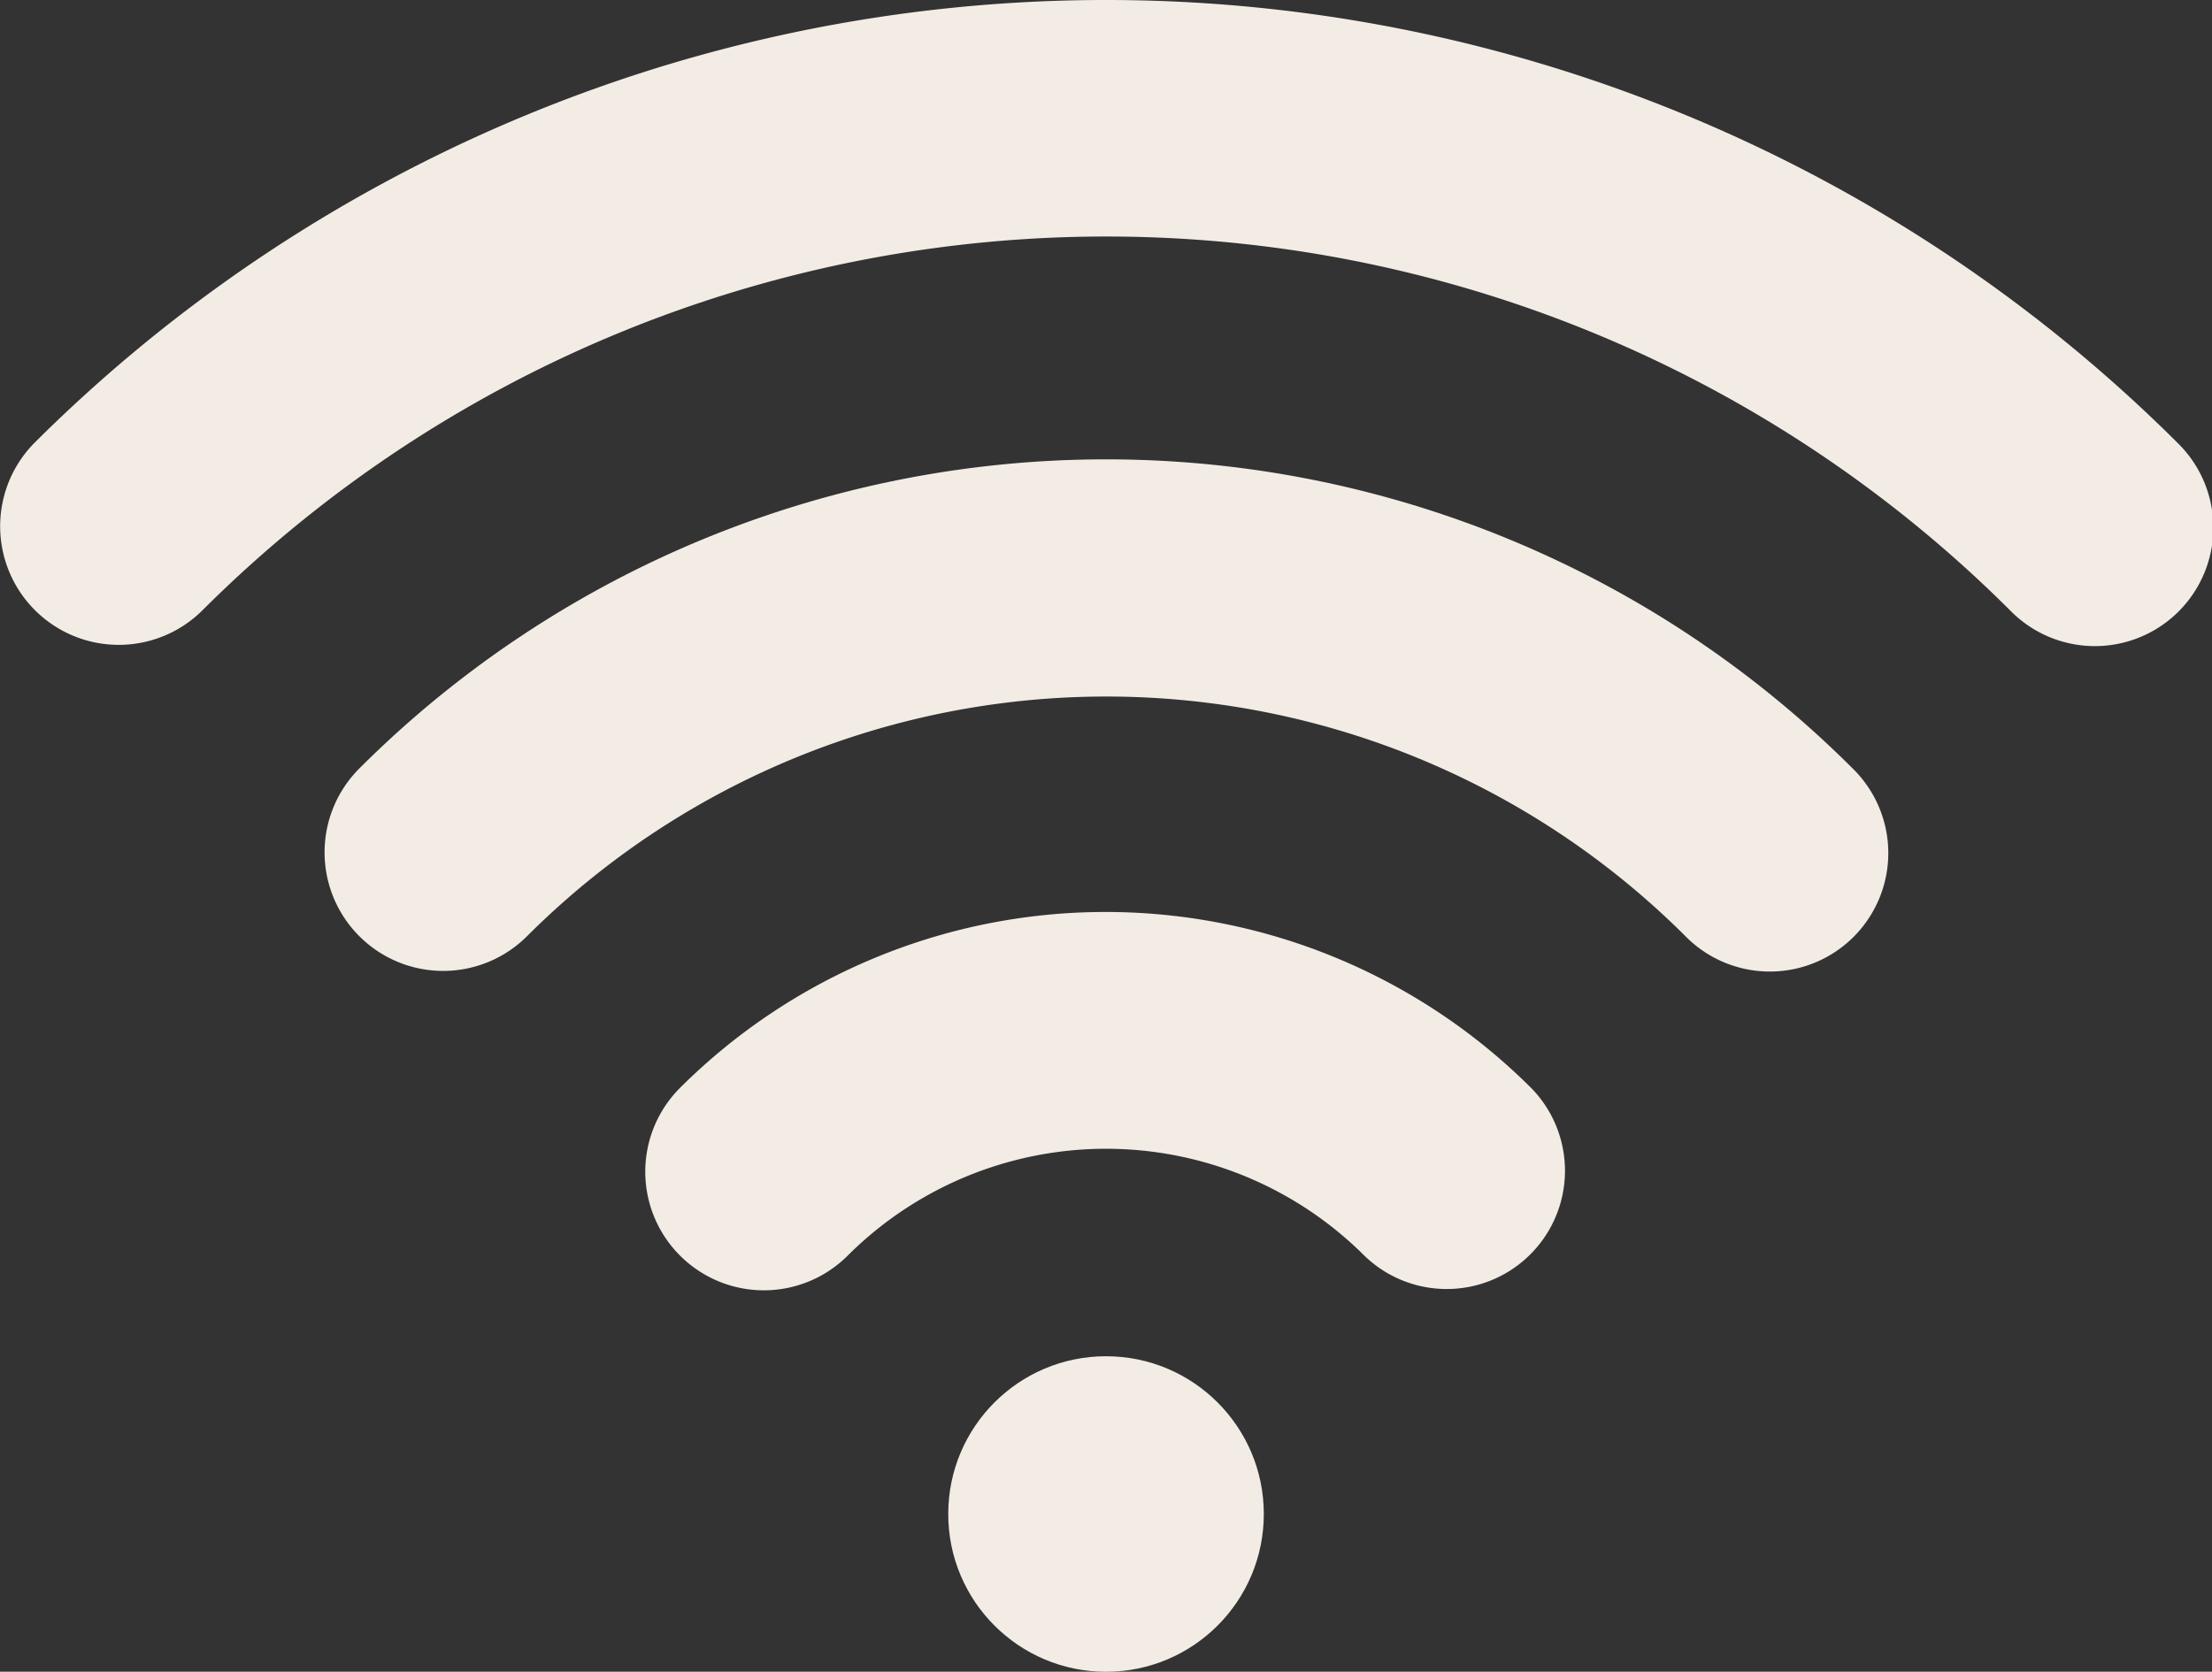
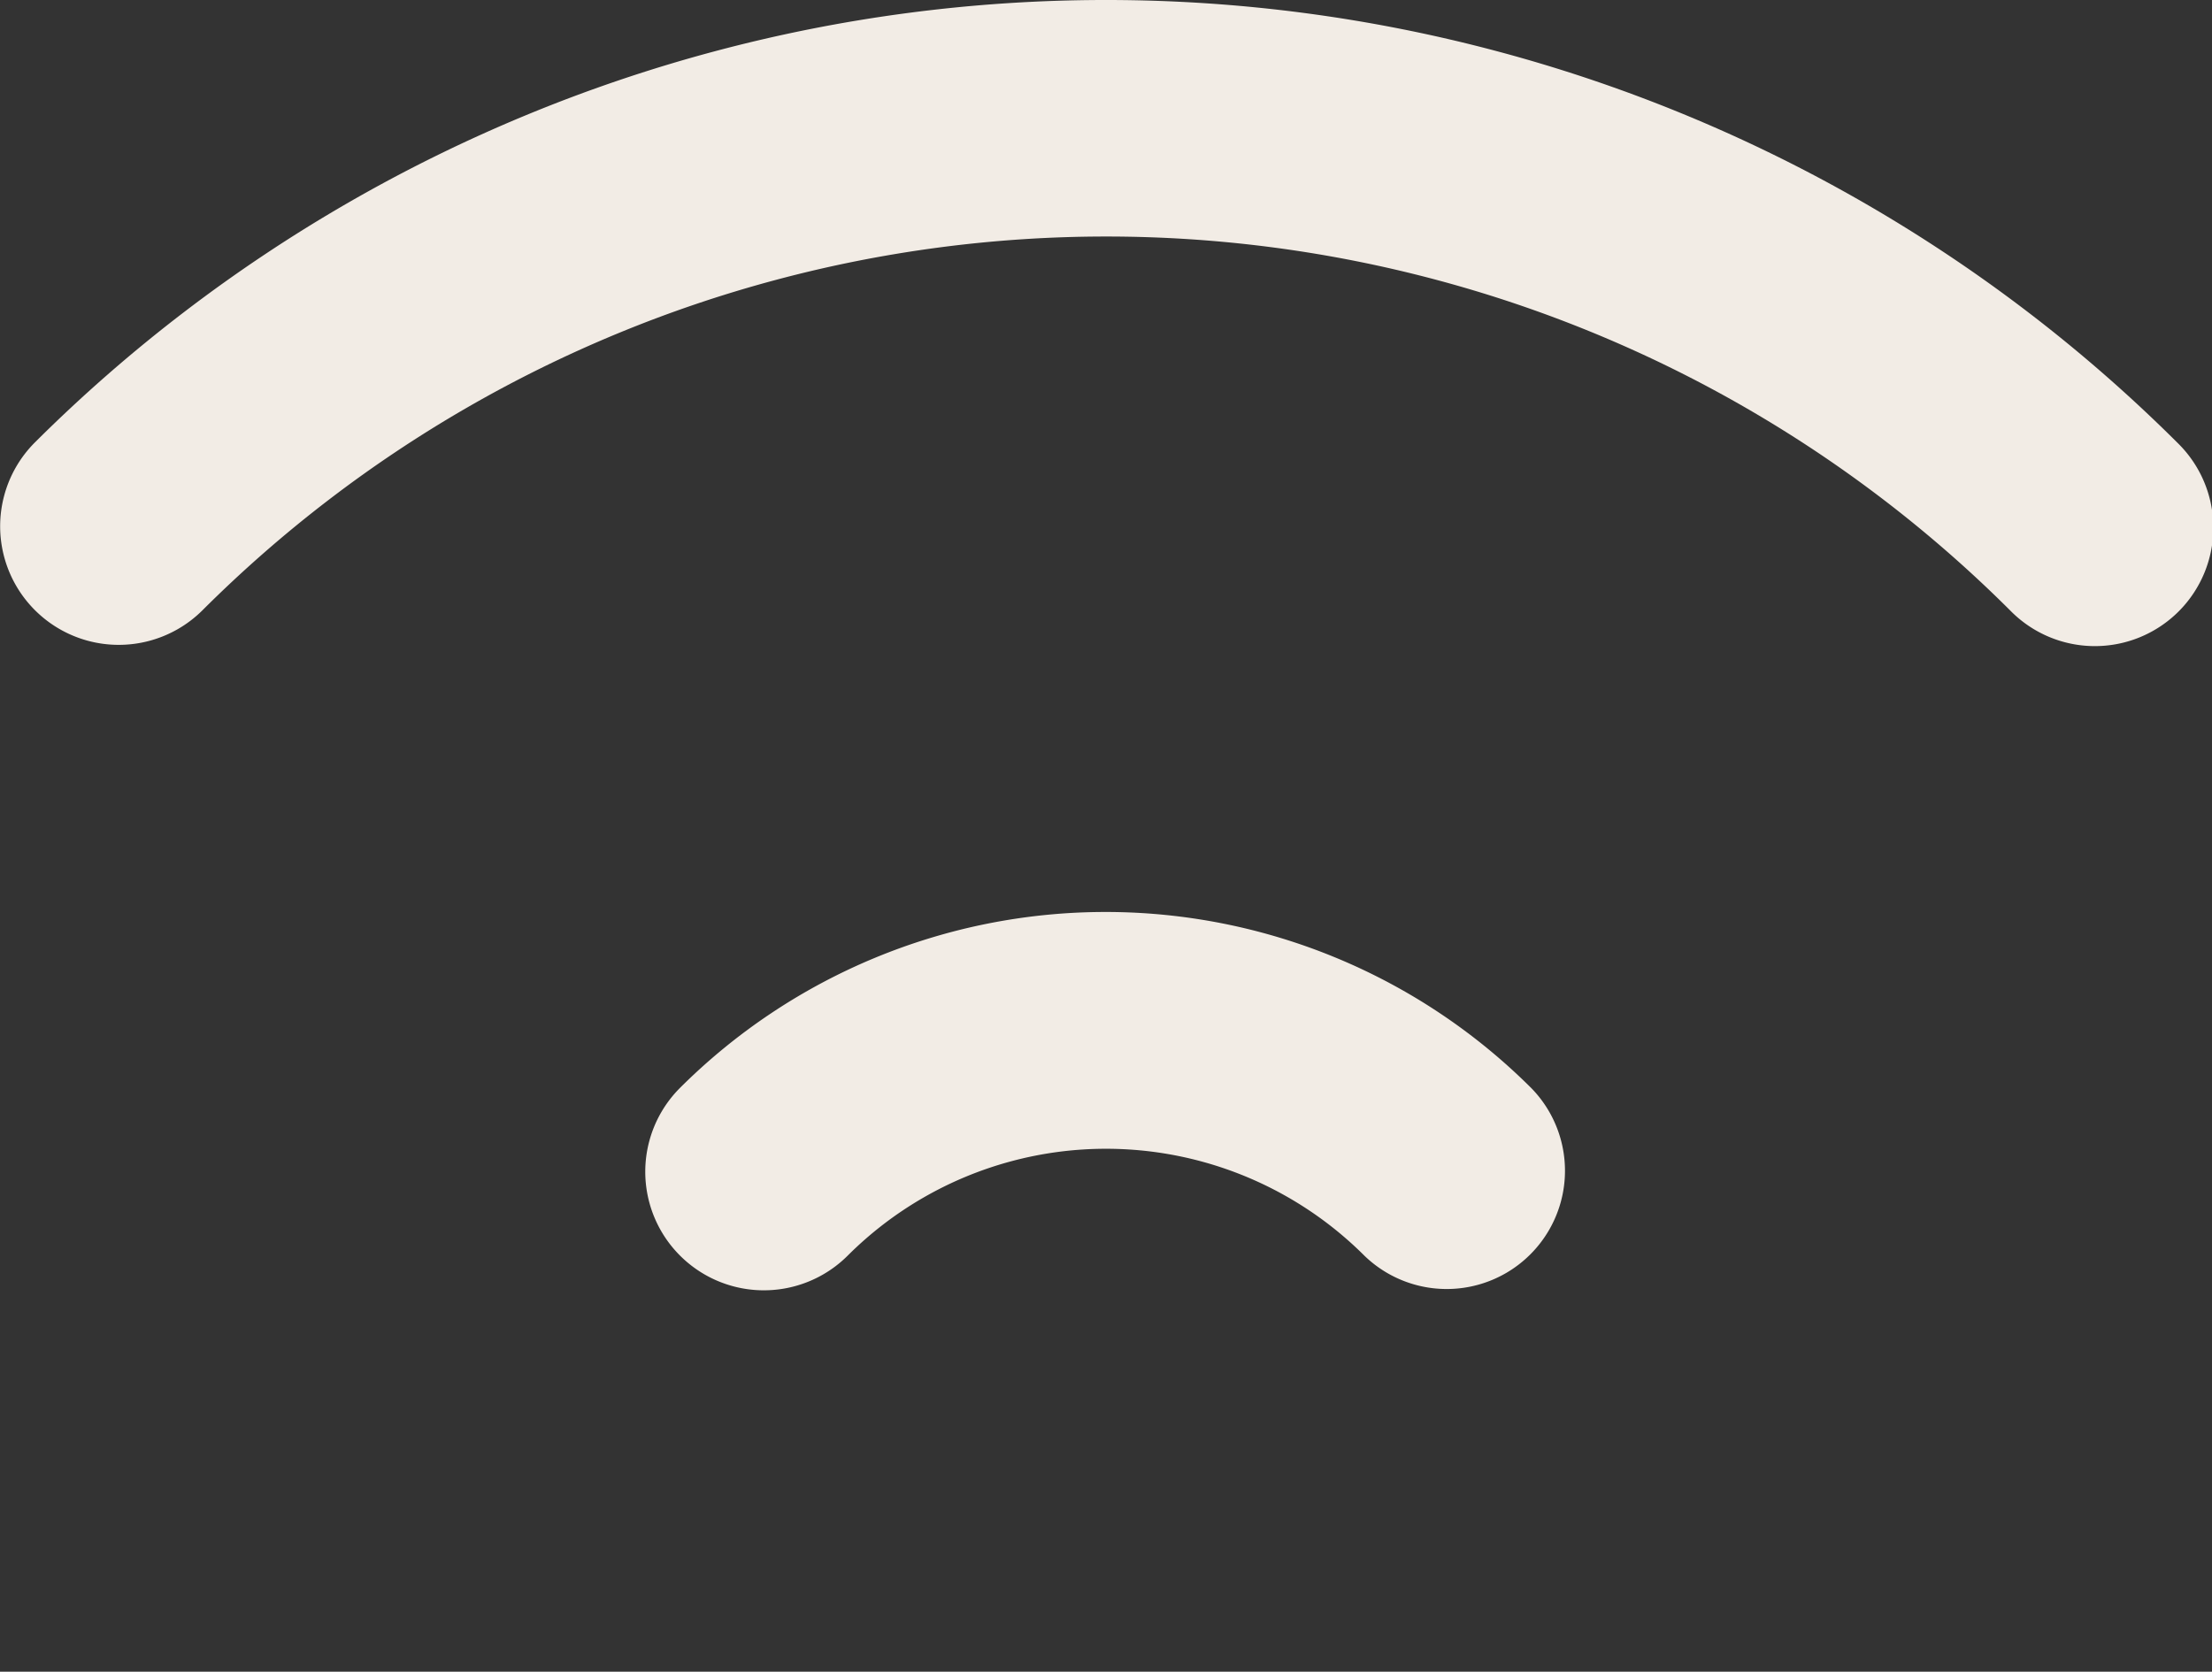
<svg xmlns="http://www.w3.org/2000/svg" id="wifi" width="84.562" height="63.918" viewBox="0 0 84.562 63.918">
  <rect x="0" y="0" width="84.562" height="63.918" fill="#333333" stroke="none" />
  <g id="Groupe_61" data-name="Groupe 61" transform="translate(0 0)">
-     <path id="Tracé_120" data-name="Tracé 120" d="M73.222,173.158a4.534,4.534,0,1,0,6.412,6.412,31.334,31.334,0,0,1,44.26,0,4.528,4.528,0,1,0,6.394-6.412A40.378,40.378,0,0,0,73.222,173.158Z" transform="translate(-59.474 -143.787)" fill="#f2ece5" />
    <path id="Tracé_121" data-name="Tracé 121" d="M144.022,268.225a4.534,4.534,0,0,0,6.412,6.412,13.977,13.977,0,0,1,19.771,0,4.522,4.522,0,0,0,6.394-6.394A23.036,23.036,0,0,0,144.022,268.225Z" transform="translate(-118.038 -226.618)" fill="#f2ece5" />
-     <ellipse id="Ellipse_4" data-name="Ellipse 4" cx="6.032" cy="6.032" rx="6.032" ry="6.032" transform="translate(36.25 51.856)" fill="#f2ece5" />
    <path id="Tracé_122" data-name="Tracé 122" d="M83.24,76.653a58.016,58.016,0,0,0-81.918,0,4.534,4.534,0,0,0,6.412,6.412,48.91,48.91,0,0,1,69.112,0,4.528,4.528,0,1,0,6.394-6.412Z" transform="translate(0 -59.725)" fill="#f2ece5" />
  </g>
</svg>